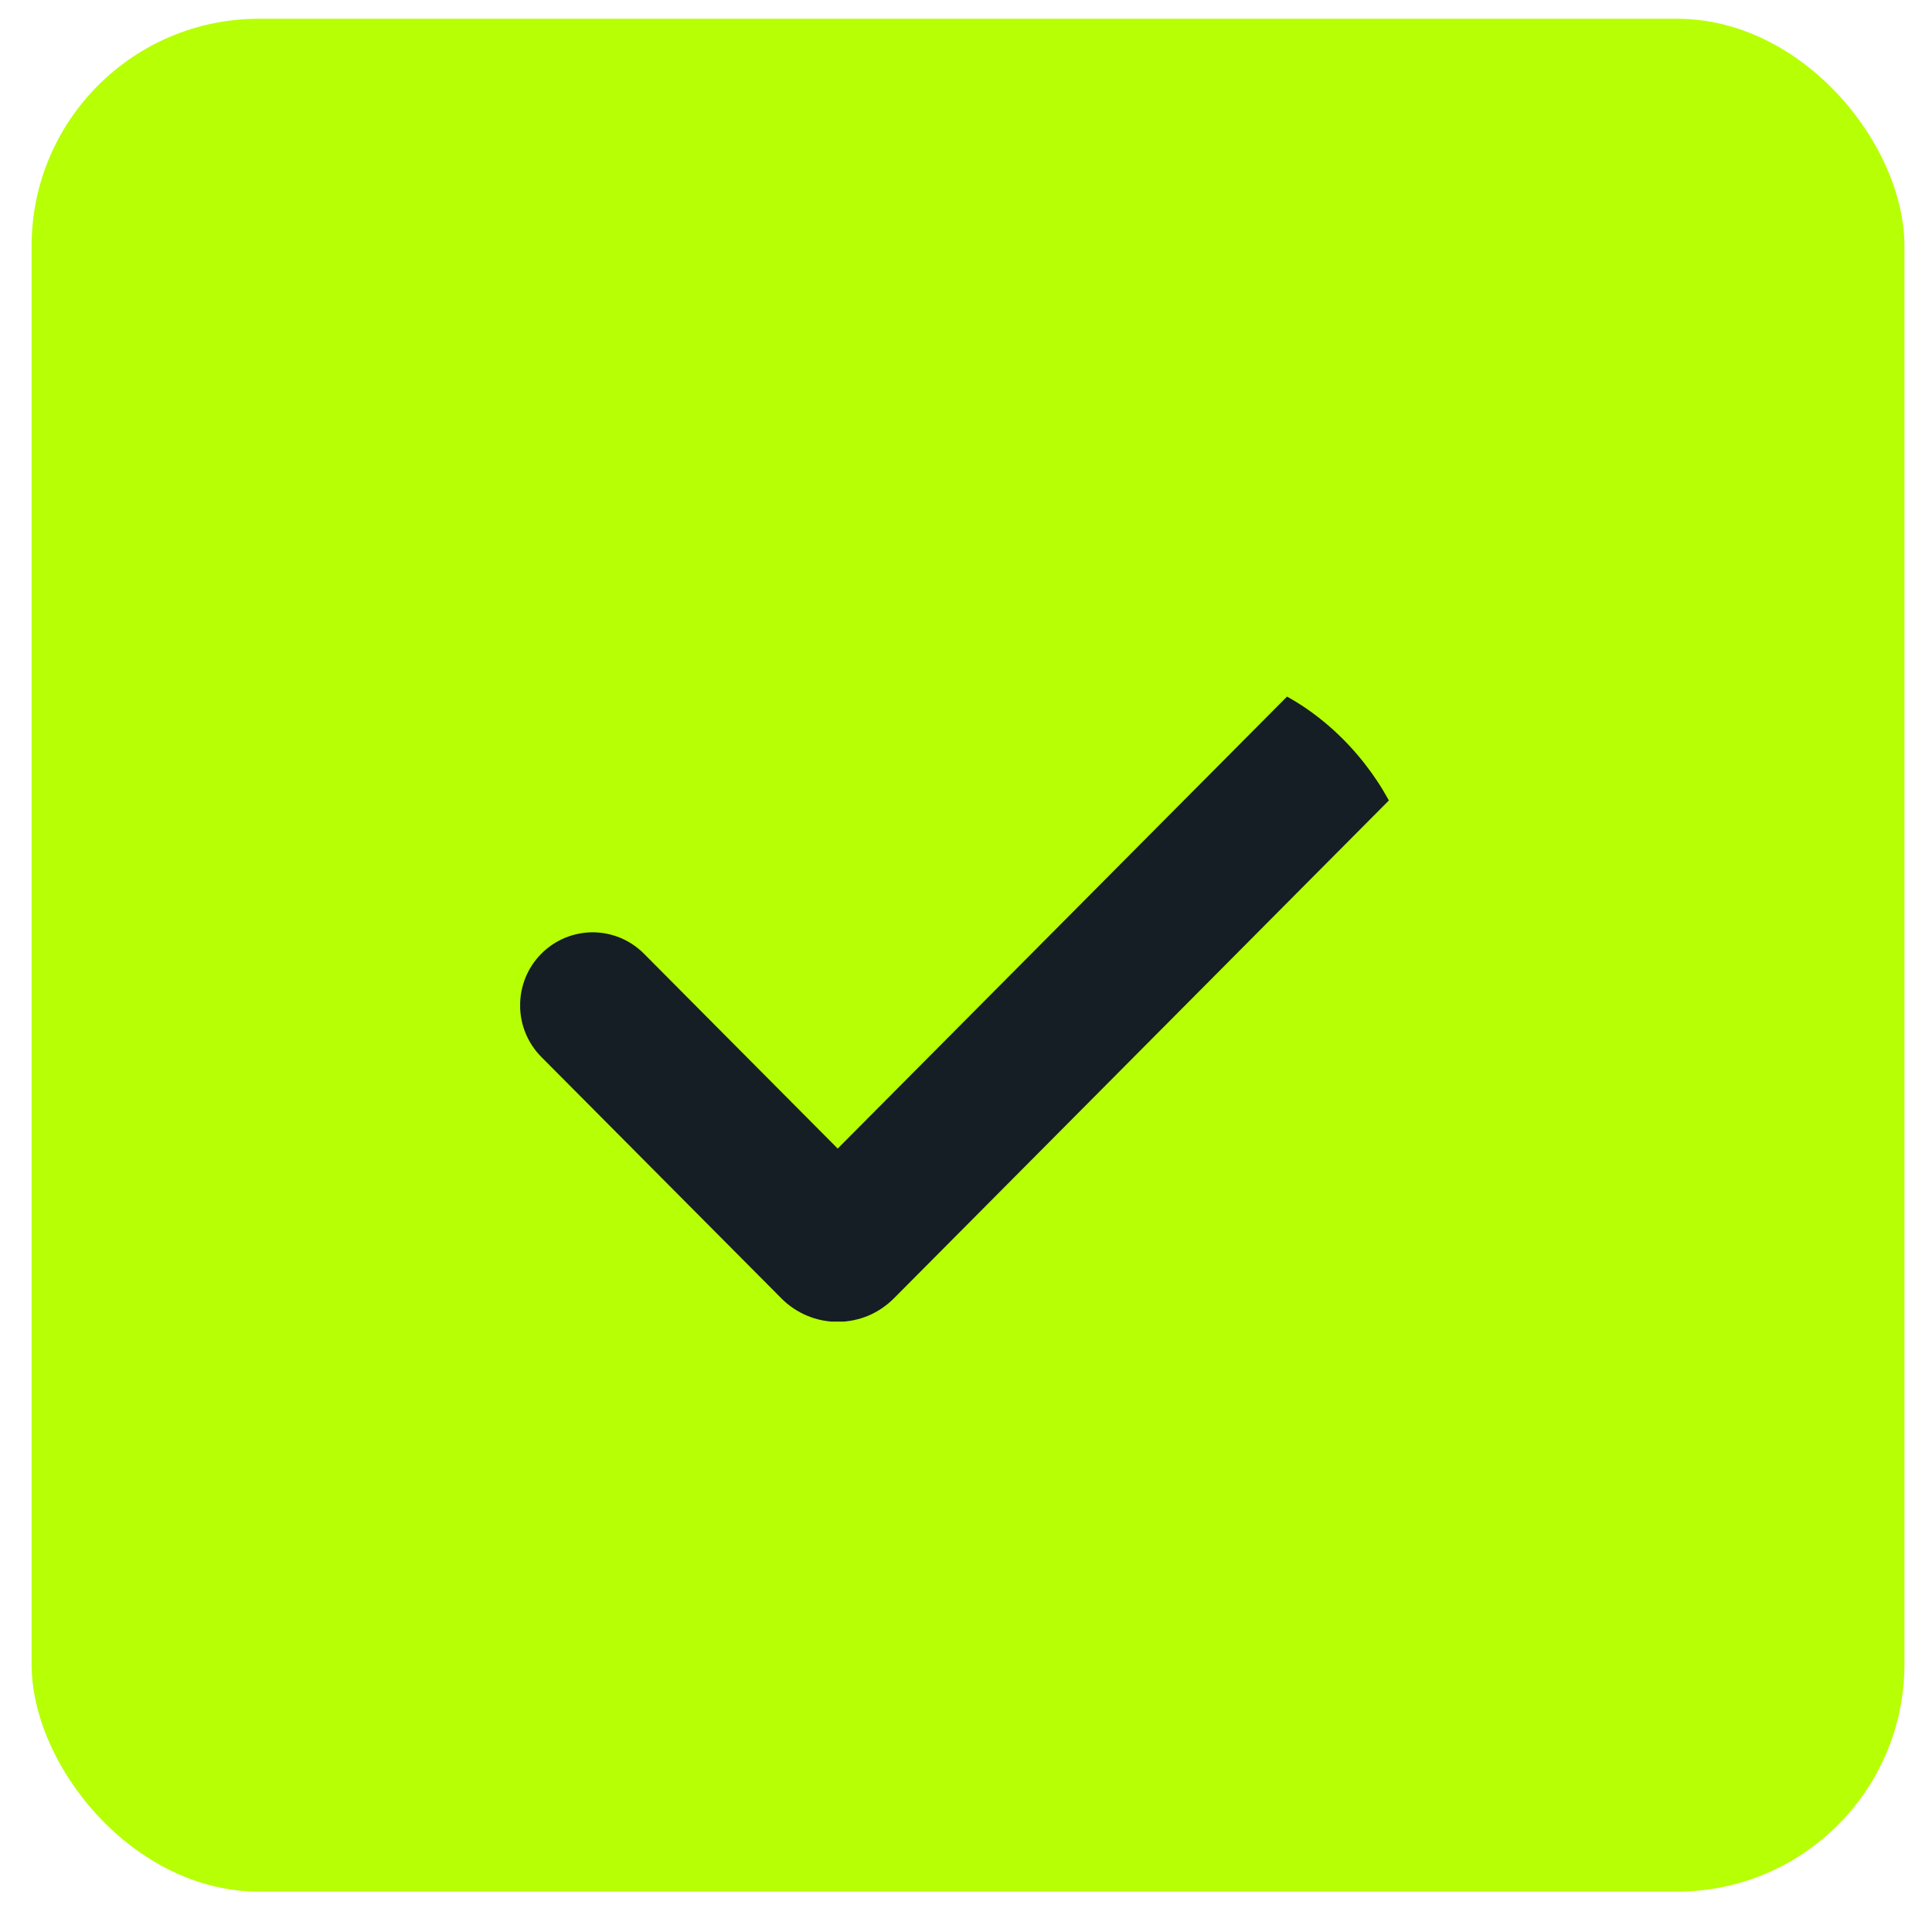
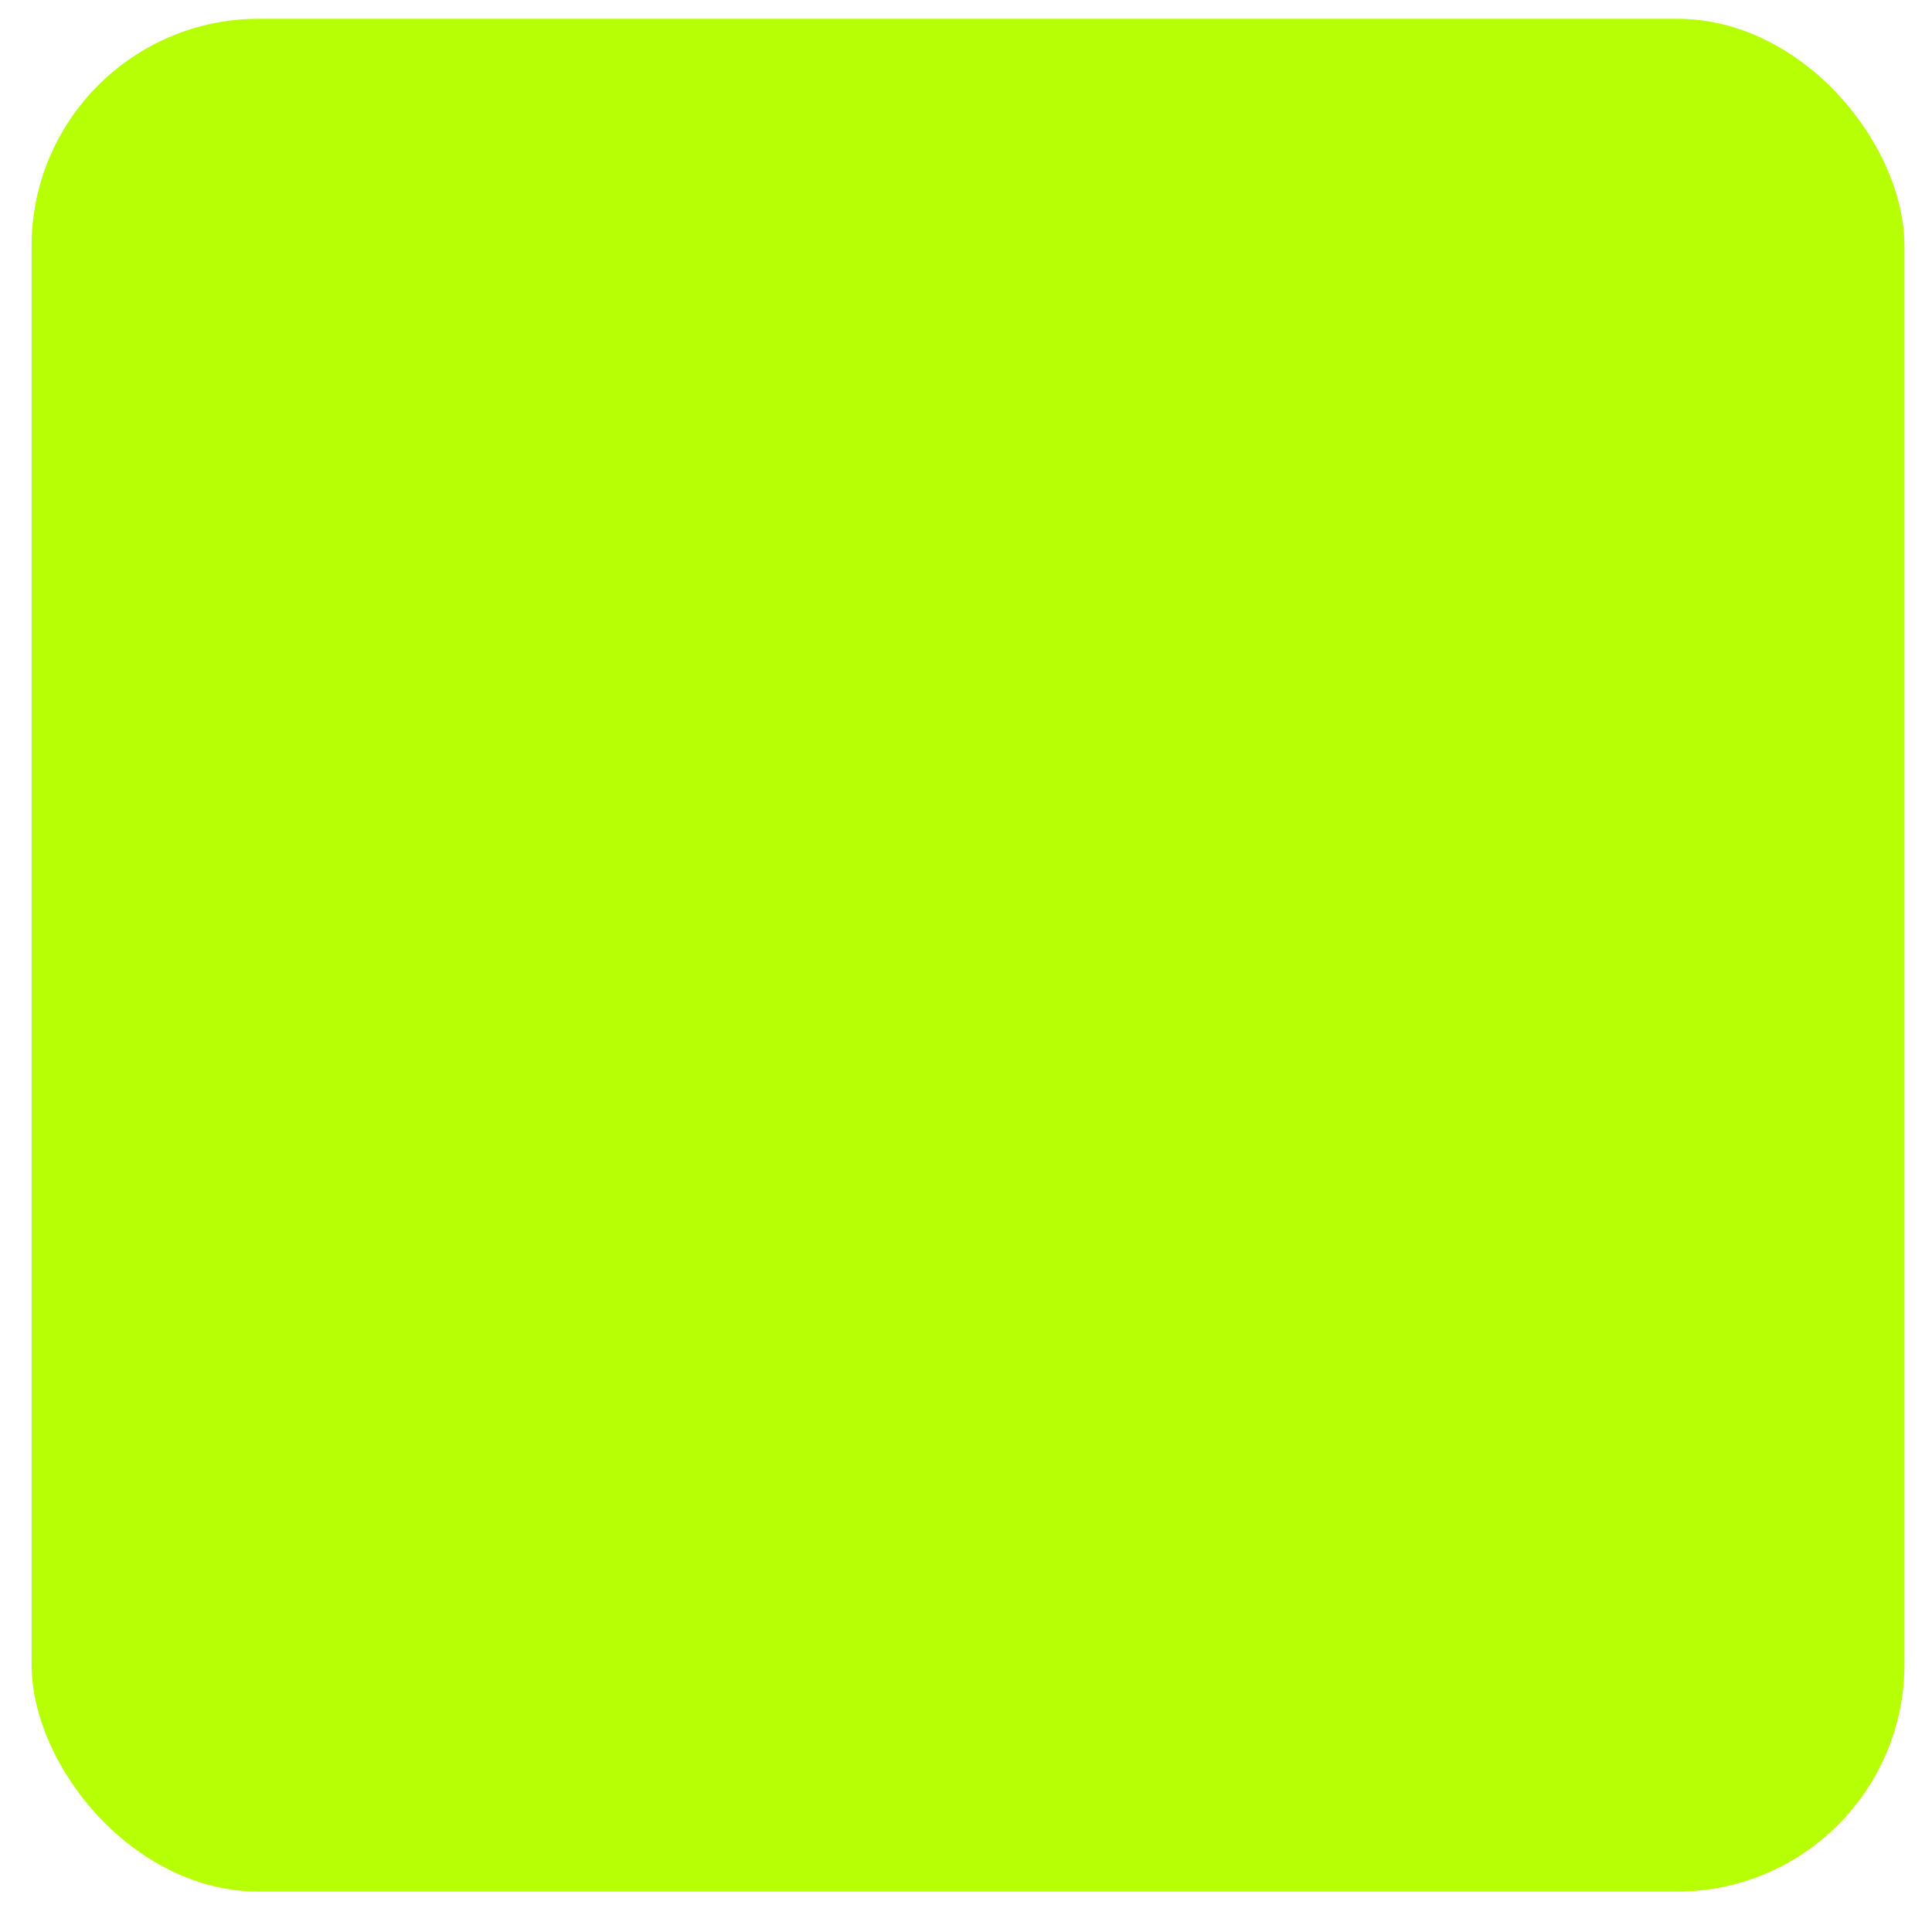
<svg xmlns="http://www.w3.org/2000/svg" width="34" height="34" viewBox="0 0 34 34" fill="none">
  <rect x="0.556" y="0.33" width="32.959" height="32.959" rx="4" fill="#B7FF05" />
  <g clip-path="url(#clip0_146_578)">
-     <path d="M14.742 23.262C14.558 23.262 14.376 23.226 14.206 23.155C14.036 23.084 13.881 22.981 13.751 22.849L9.528 18.602C9.288 18.361 9.153 18.035 9.153 17.694C9.152 17.353 9.286 17.026 9.525 16.785C9.764 16.544 10.089 16.408 10.428 16.407C10.766 16.407 11.091 16.541 11.331 16.782L14.742 20.213L22.738 12.17C22.977 11.929 23.302 11.794 23.64 11.794C23.979 11.794 24.303 11.929 24.542 12.17C24.782 12.41 24.916 12.737 24.916 13.077C24.916 13.417 24.782 13.744 24.543 13.985L15.734 22.846C15.604 22.977 15.45 23.082 15.28 23.154C15.109 23.225 14.927 23.262 14.742 23.262Z" fill="#151E24" />
-   </g>
+     </g>
  <defs>
    <clipPath id="clip0_146_578">
      <rect x="9.154" y="11.794" width="15.763" height="11.464" rx="4" fill="white" />
    </clipPath>
  </defs>
</svg>